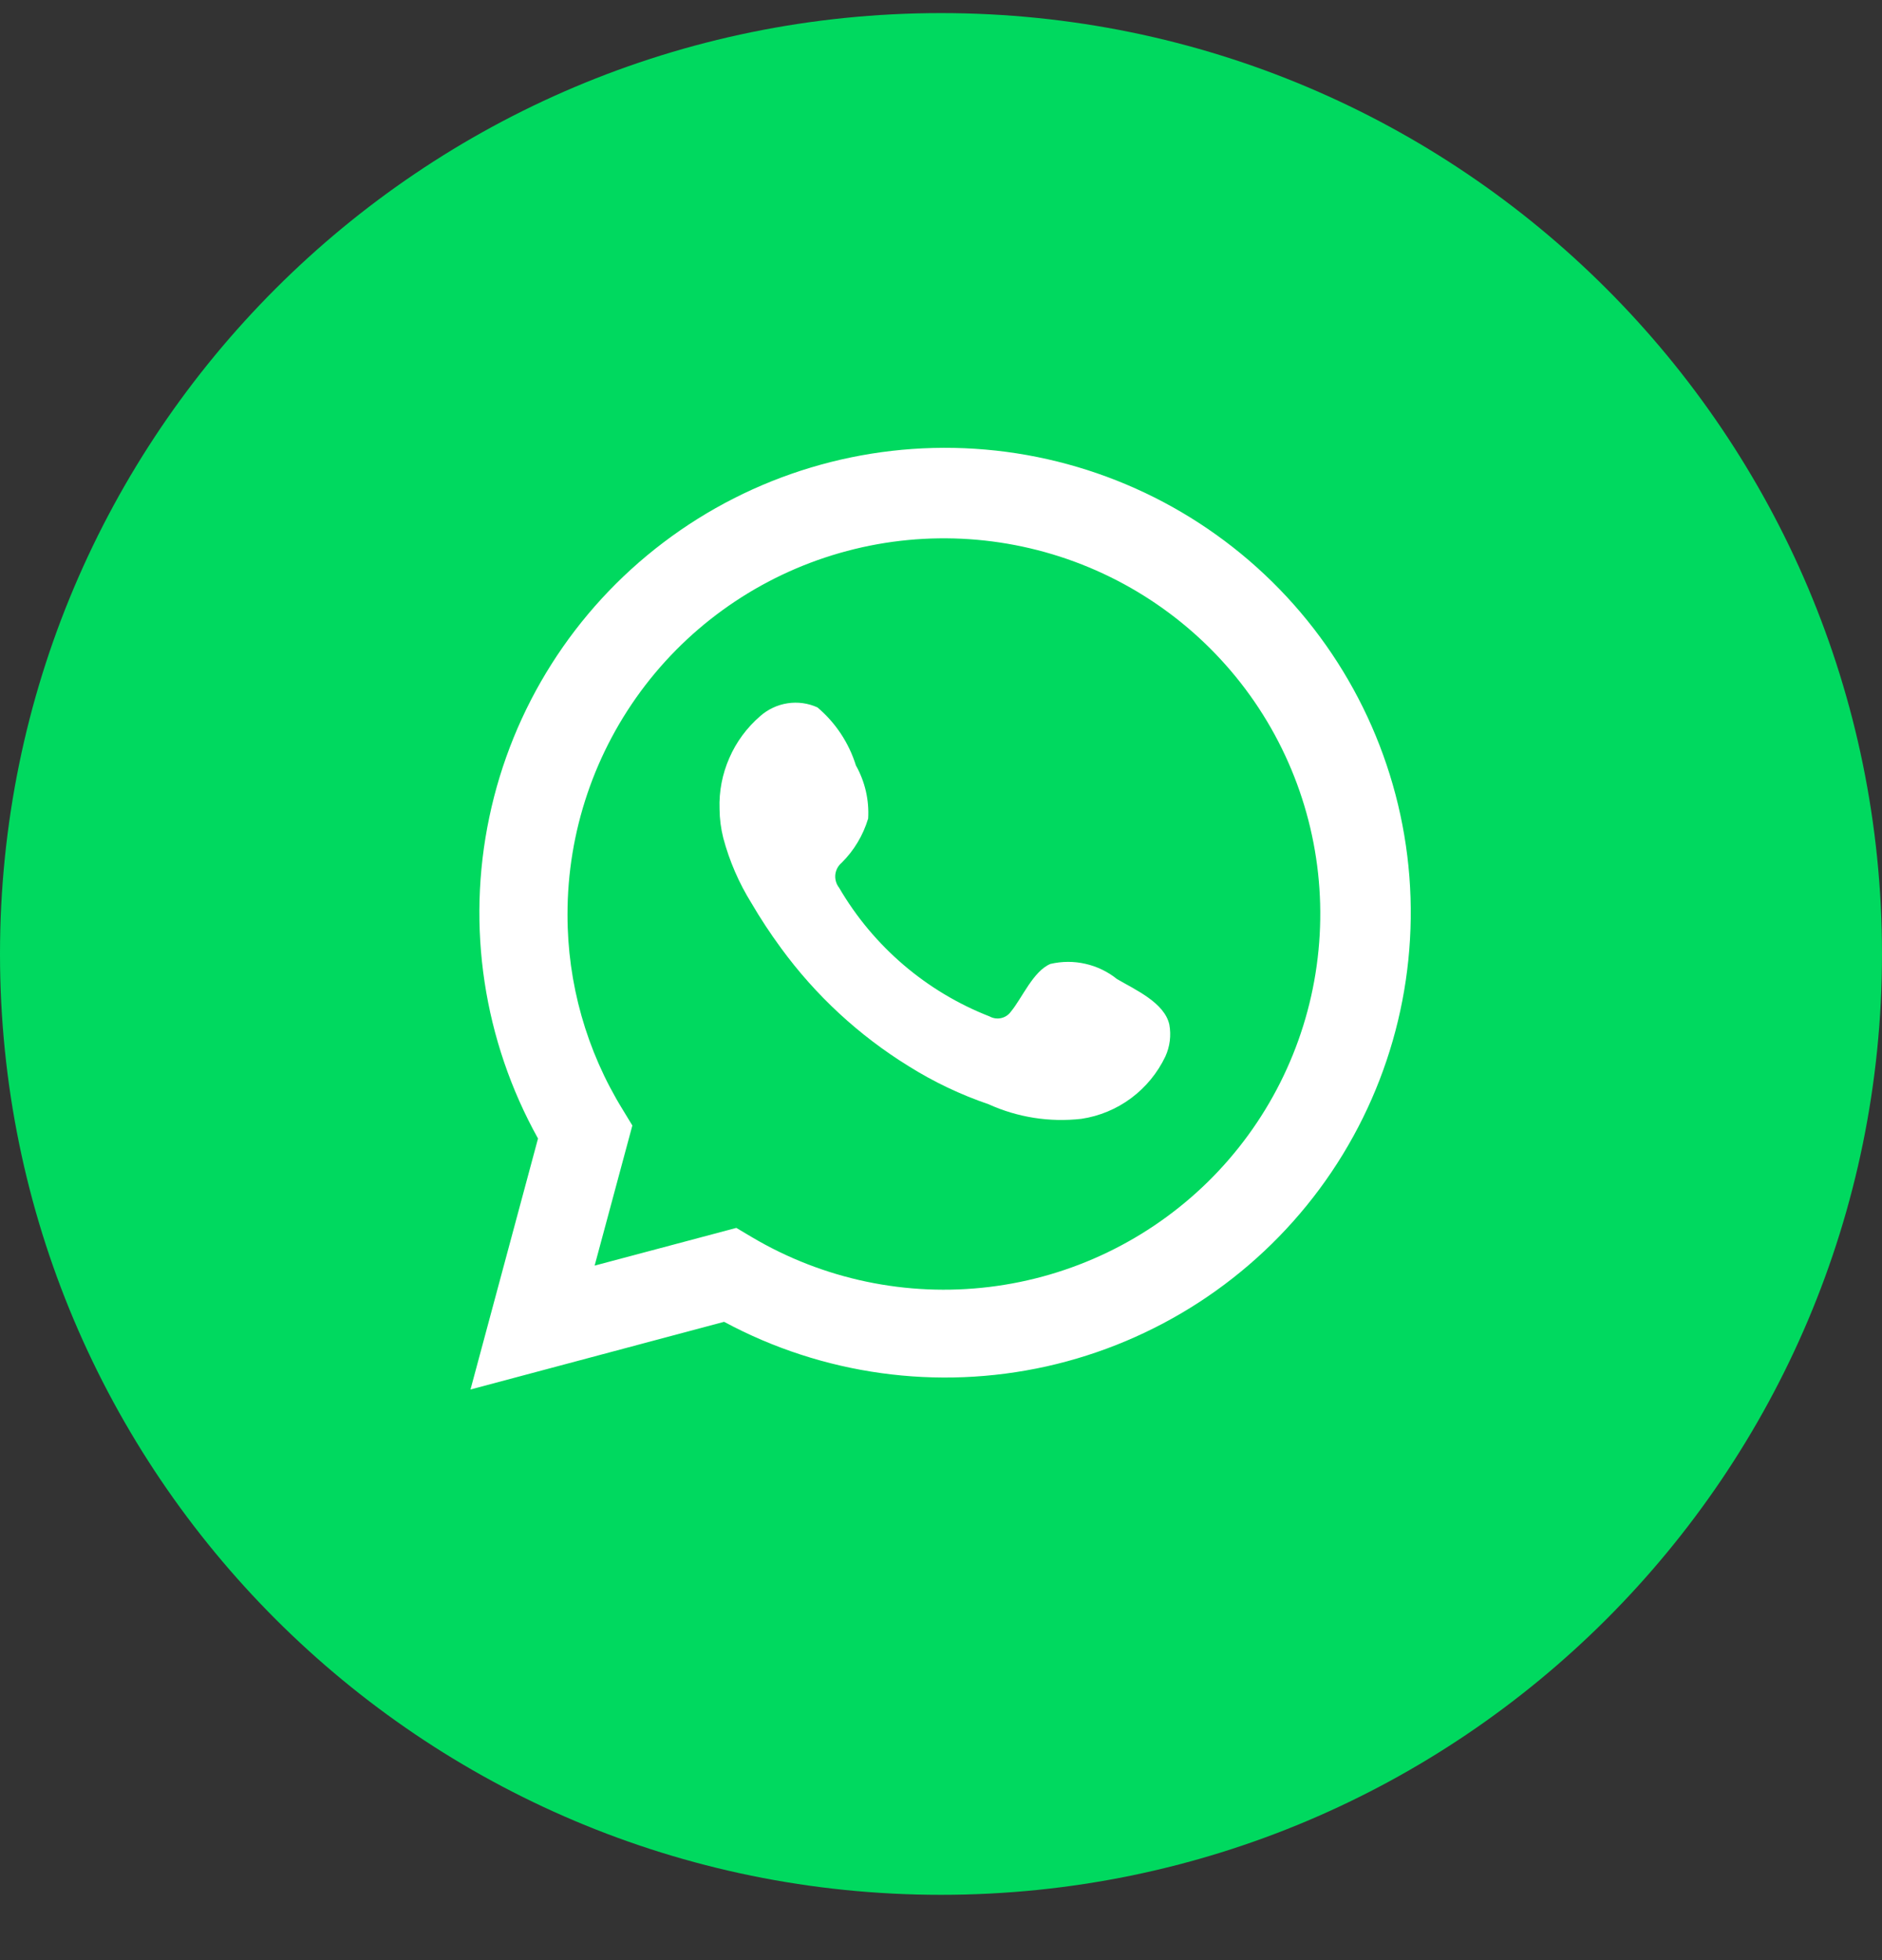
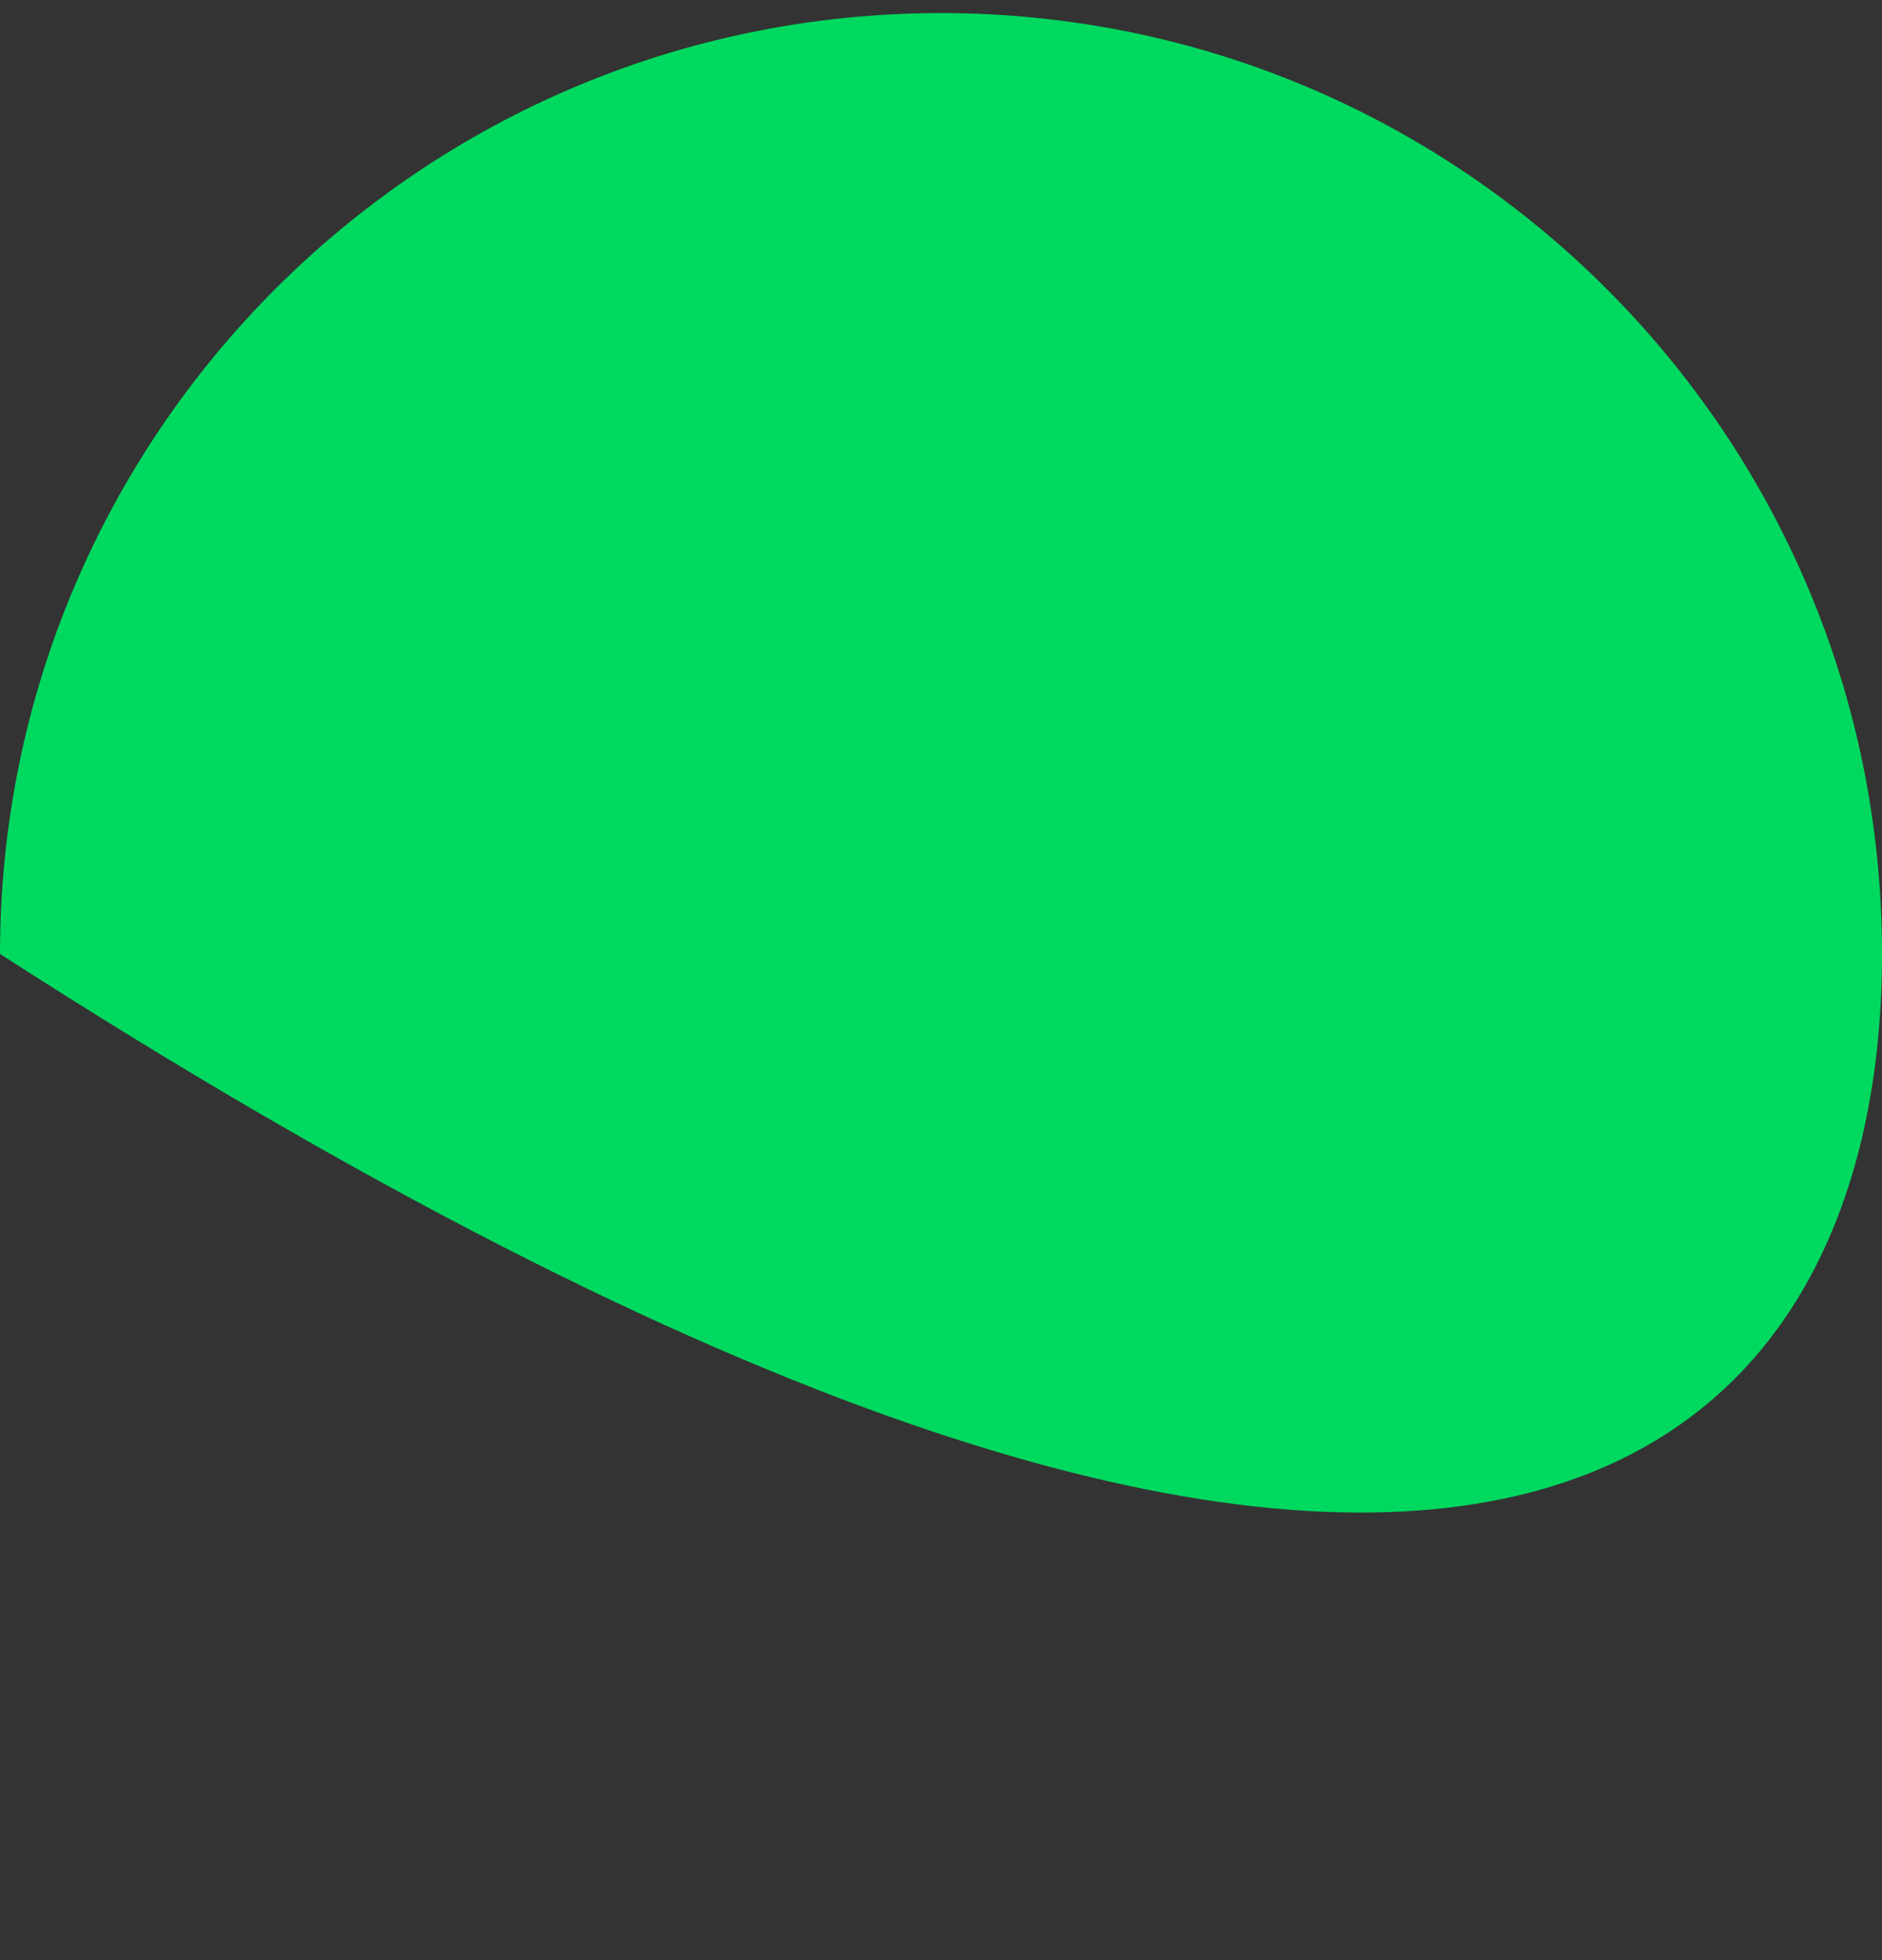
<svg xmlns="http://www.w3.org/2000/svg" width="24" height="25" viewBox="0 0 24 25" fill="none">
  <rect x="0" y="0" width="24" height="25" fill="#333333" stroke="none" />
  <g id="Group 14575">
-     <path id="Vector" d="M24 12.167C24 5.539 18.627 0.167 12 0.167C5.373 0.167 0 5.539 0 12.167C0 18.794 5.373 24.167 12 24.167C18.627 24.167 24 18.794 24 12.167Z" fill="#00D95F" />
+     <path id="Vector" d="M24 12.167C24 5.539 18.627 0.167 12 0.167C5.373 0.167 0 5.539 0 12.167C18.627 24.167 24 18.794 24 12.167Z" fill="#00D95F" />
    <g id="Group">
-       <path id="Vector_2" d="M6 17.722L6.861 14.521C6.167 13.274 5.946 11.819 6.24 10.422C6.533 9.026 7.321 7.782 8.46 6.919C9.598 6.056 11.009 5.632 12.435 5.724C13.861 5.816 15.207 6.419 16.224 7.421C17.241 8.423 17.862 9.758 17.973 11.181C18.083 12.603 17.677 14.018 16.827 15.165C15.977 16.312 14.742 17.115 13.347 17.427C11.952 17.738 10.492 17.536 9.234 16.859L6 17.722ZM9.39 15.661L9.59 15.78C10.501 16.319 11.565 16.542 12.617 16.414C13.668 16.287 14.648 15.815 15.403 15.074C16.158 14.332 16.646 13.362 16.791 12.315C16.937 11.267 16.731 10.201 16.206 9.282C15.681 8.364 14.866 7.645 13.889 7.237C12.911 6.829 11.826 6.755 10.803 7.027C9.779 7.299 8.874 7.901 8.229 8.74C7.585 9.579 7.236 10.607 7.237 11.665C7.236 12.542 7.479 13.402 7.939 14.149L8.064 14.355L7.583 16.142L9.39 15.661Z" fill="white" />
-       <path id="Vector_3" fill-rule="evenodd" clip-rule="evenodd" d="M14.244 12.487C14.127 12.393 13.989 12.326 13.842 12.293C13.695 12.259 13.543 12.26 13.396 12.294C13.176 12.385 13.034 12.731 12.891 12.903C12.861 12.945 12.817 12.974 12.767 12.985C12.717 12.996 12.665 12.989 12.62 12.964C11.813 12.649 11.137 12.07 10.701 11.323C10.664 11.276 10.647 11.217 10.652 11.158C10.658 11.098 10.687 11.043 10.732 11.005C10.891 10.848 11.007 10.653 11.071 10.44C11.085 10.204 11.031 9.969 10.915 9.763C10.825 9.474 10.655 9.217 10.424 9.022C10.304 8.968 10.172 8.95 10.043 8.97C9.913 8.99 9.793 9.047 9.695 9.133C9.525 9.28 9.39 9.462 9.301 9.667C9.211 9.872 9.168 10.094 9.176 10.318C9.177 10.443 9.193 10.568 9.224 10.69C9.302 10.982 9.423 11.262 9.583 11.519C9.698 11.716 9.824 11.907 9.959 12.091C10.4 12.695 10.953 13.207 11.59 13.6C11.909 13.8 12.25 13.962 12.607 14.084C12.977 14.252 13.386 14.316 13.79 14.27C14.02 14.236 14.238 14.145 14.425 14.006C14.611 13.867 14.761 13.685 14.861 13.475C14.919 13.348 14.937 13.206 14.912 13.069C14.851 12.788 14.474 12.622 14.244 12.487Z" fill="white" />
-     </g>
+       </g>
  </g>
</svg>